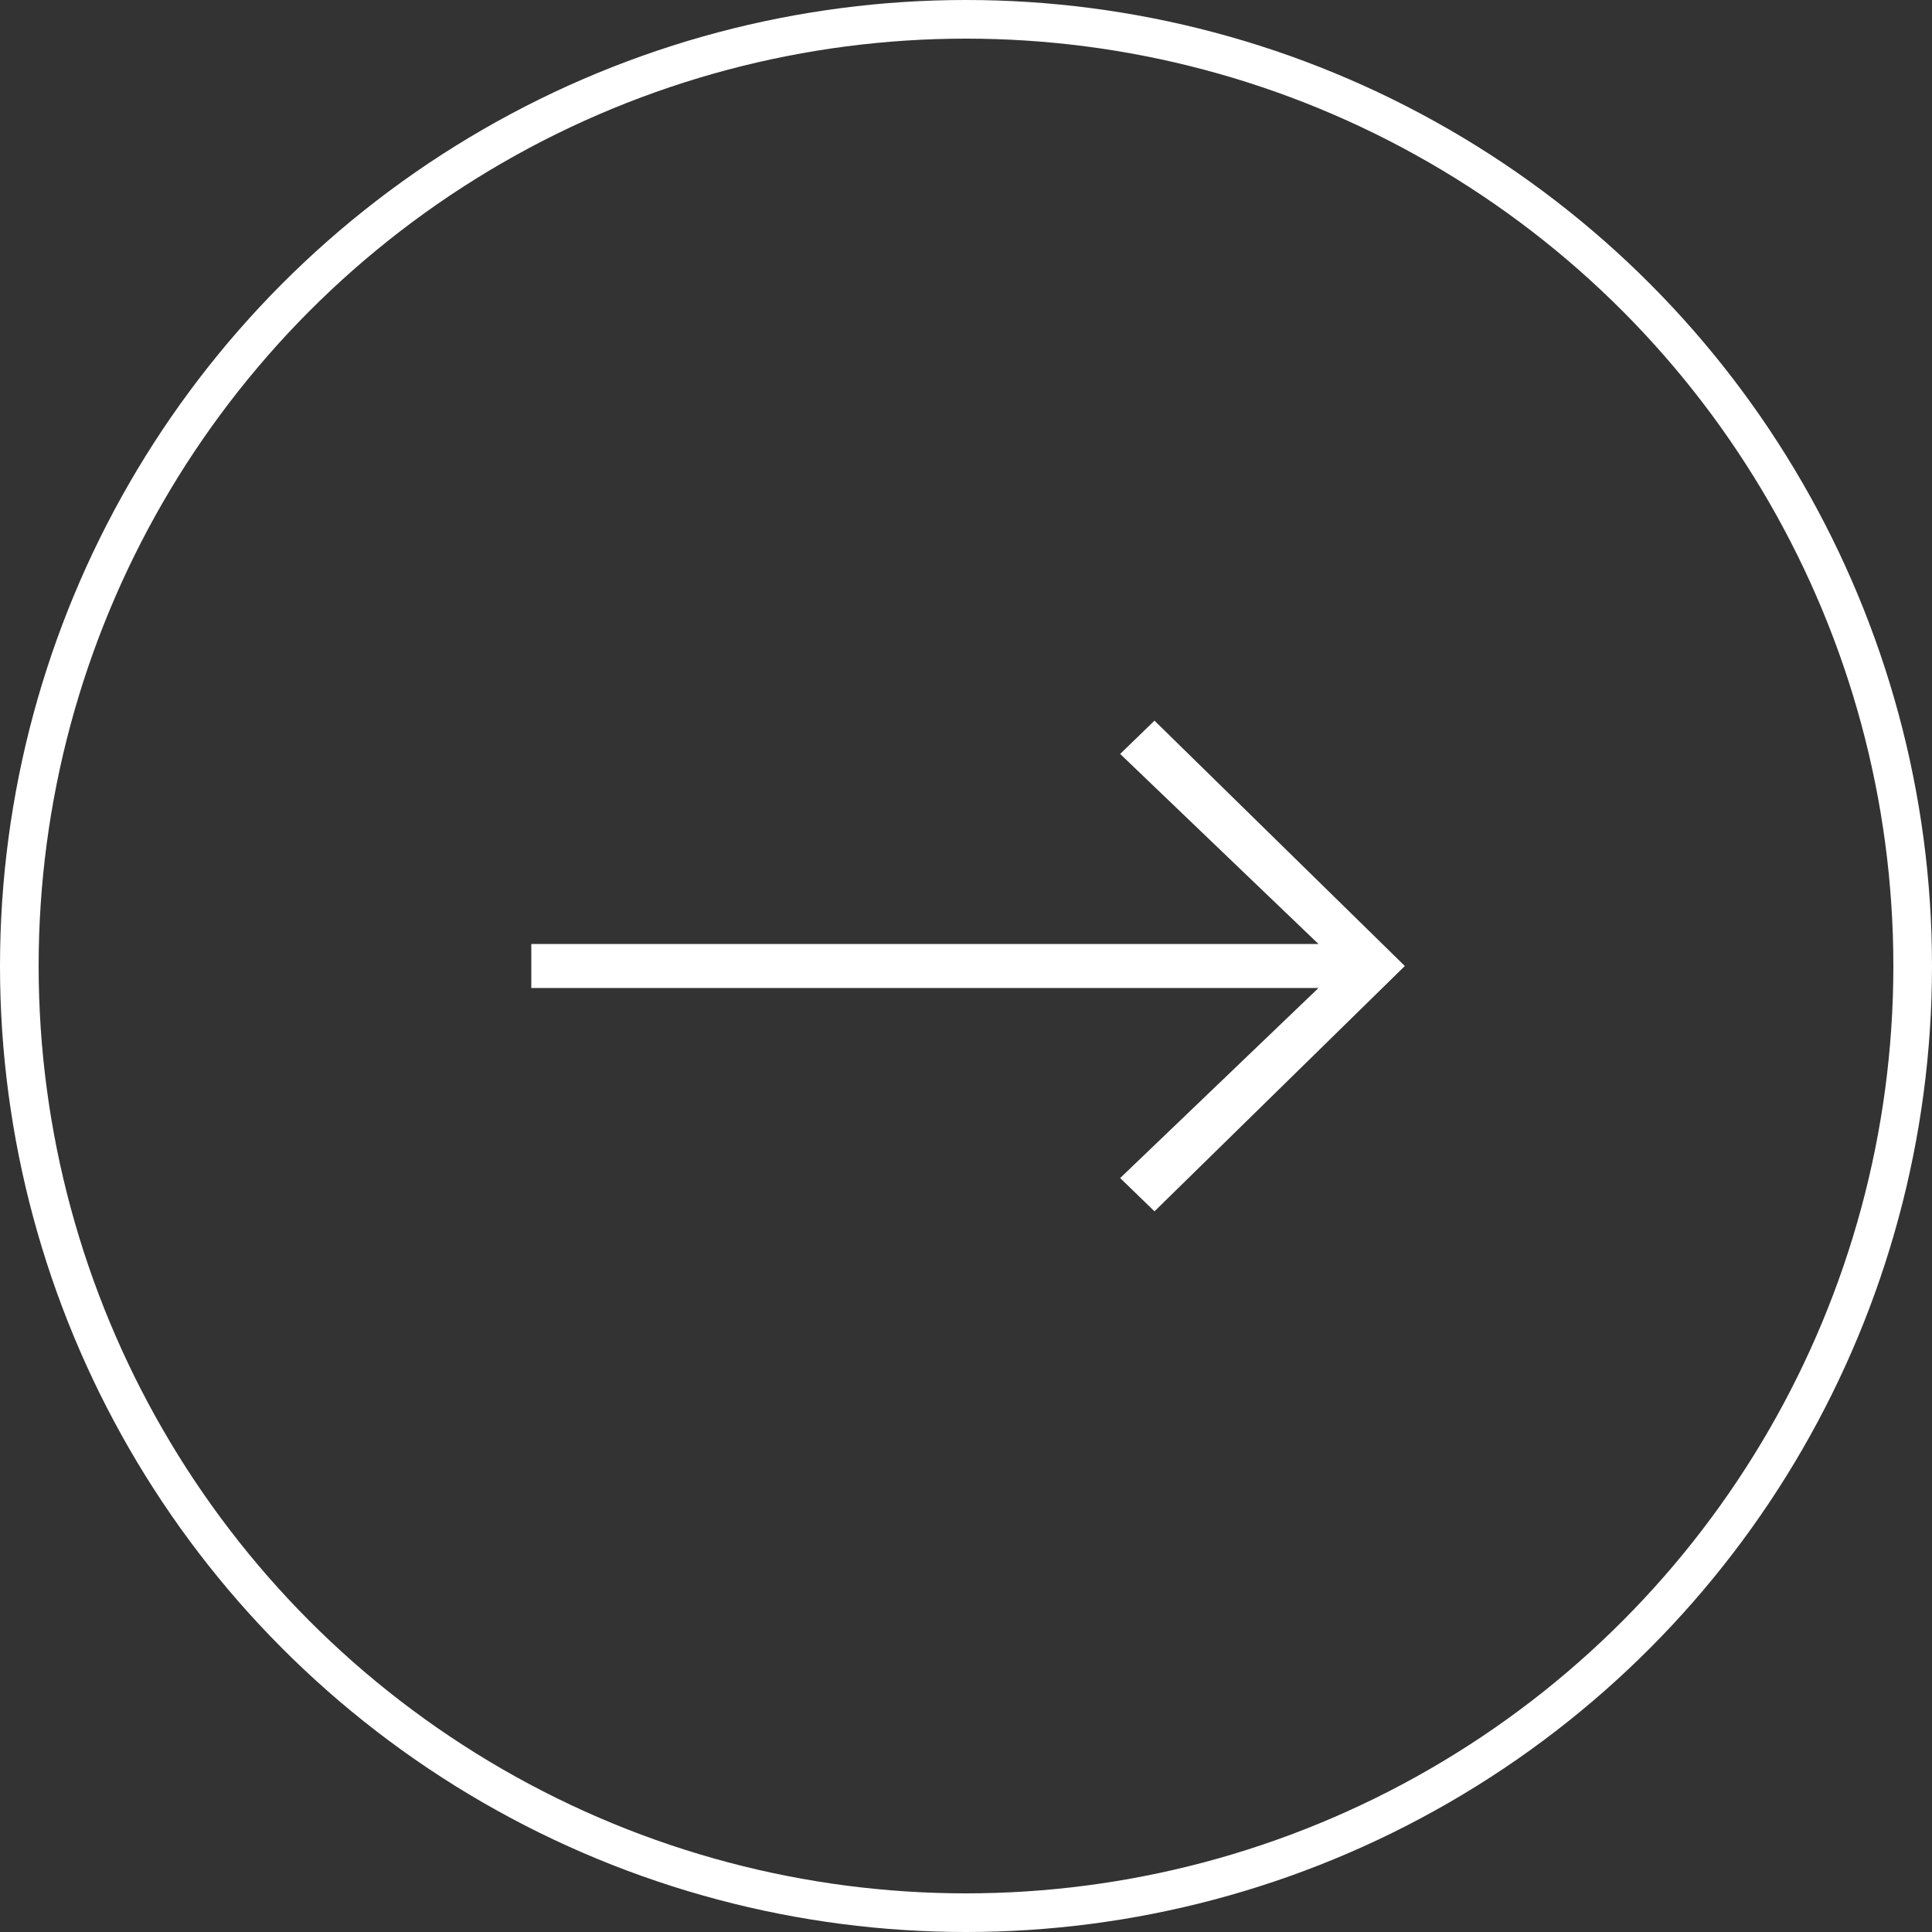
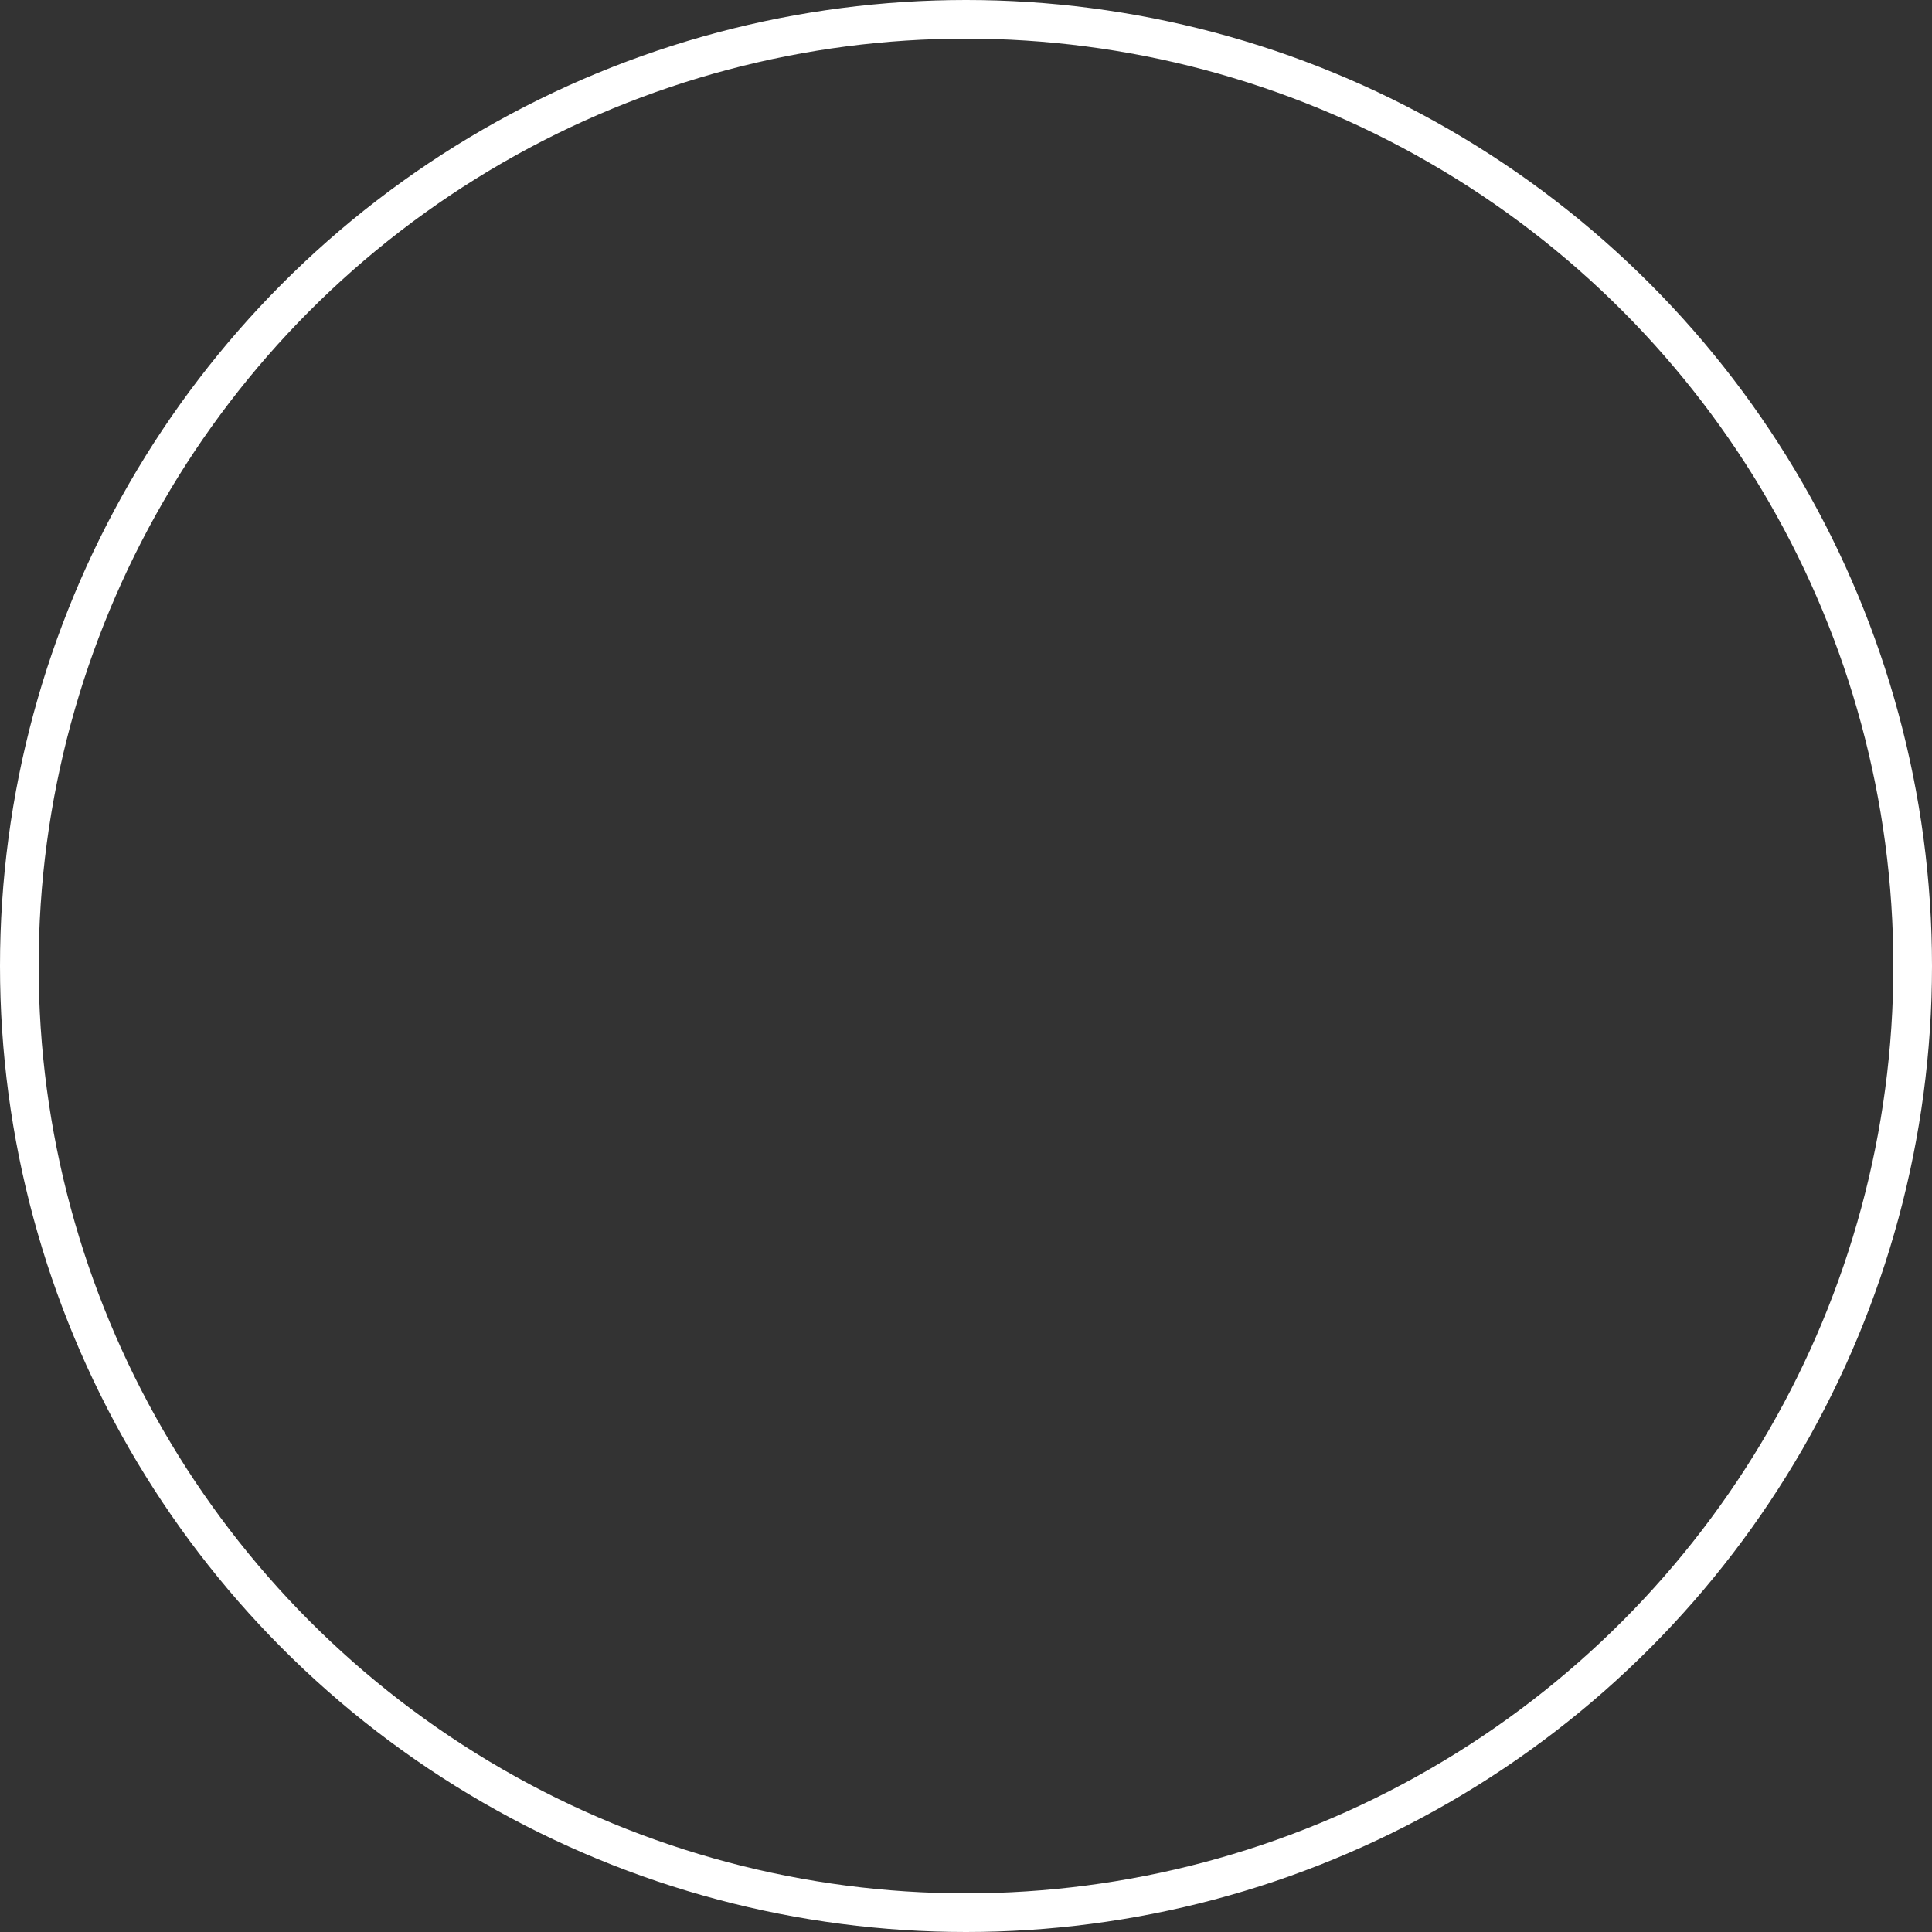
<svg xmlns="http://www.w3.org/2000/svg" width="50" height="50" viewBox="0 0 50 50" fill="none">
  <rect x="0" y="0" width="50" height="50" fill="#333333" stroke="none" />
  <circle cx="25" cy="25" r="24.5" stroke="white" />
-   <path d="M29.35 30.489L29.877 31L36 25L29.877 19L29.35 19.511L34.745 24.681L20.373 24.681L14 24.681L14 25.319L34.745 25.319L29.35 30.489Z" fill="white" stroke="white" stroke-width="0.5" />
</svg>